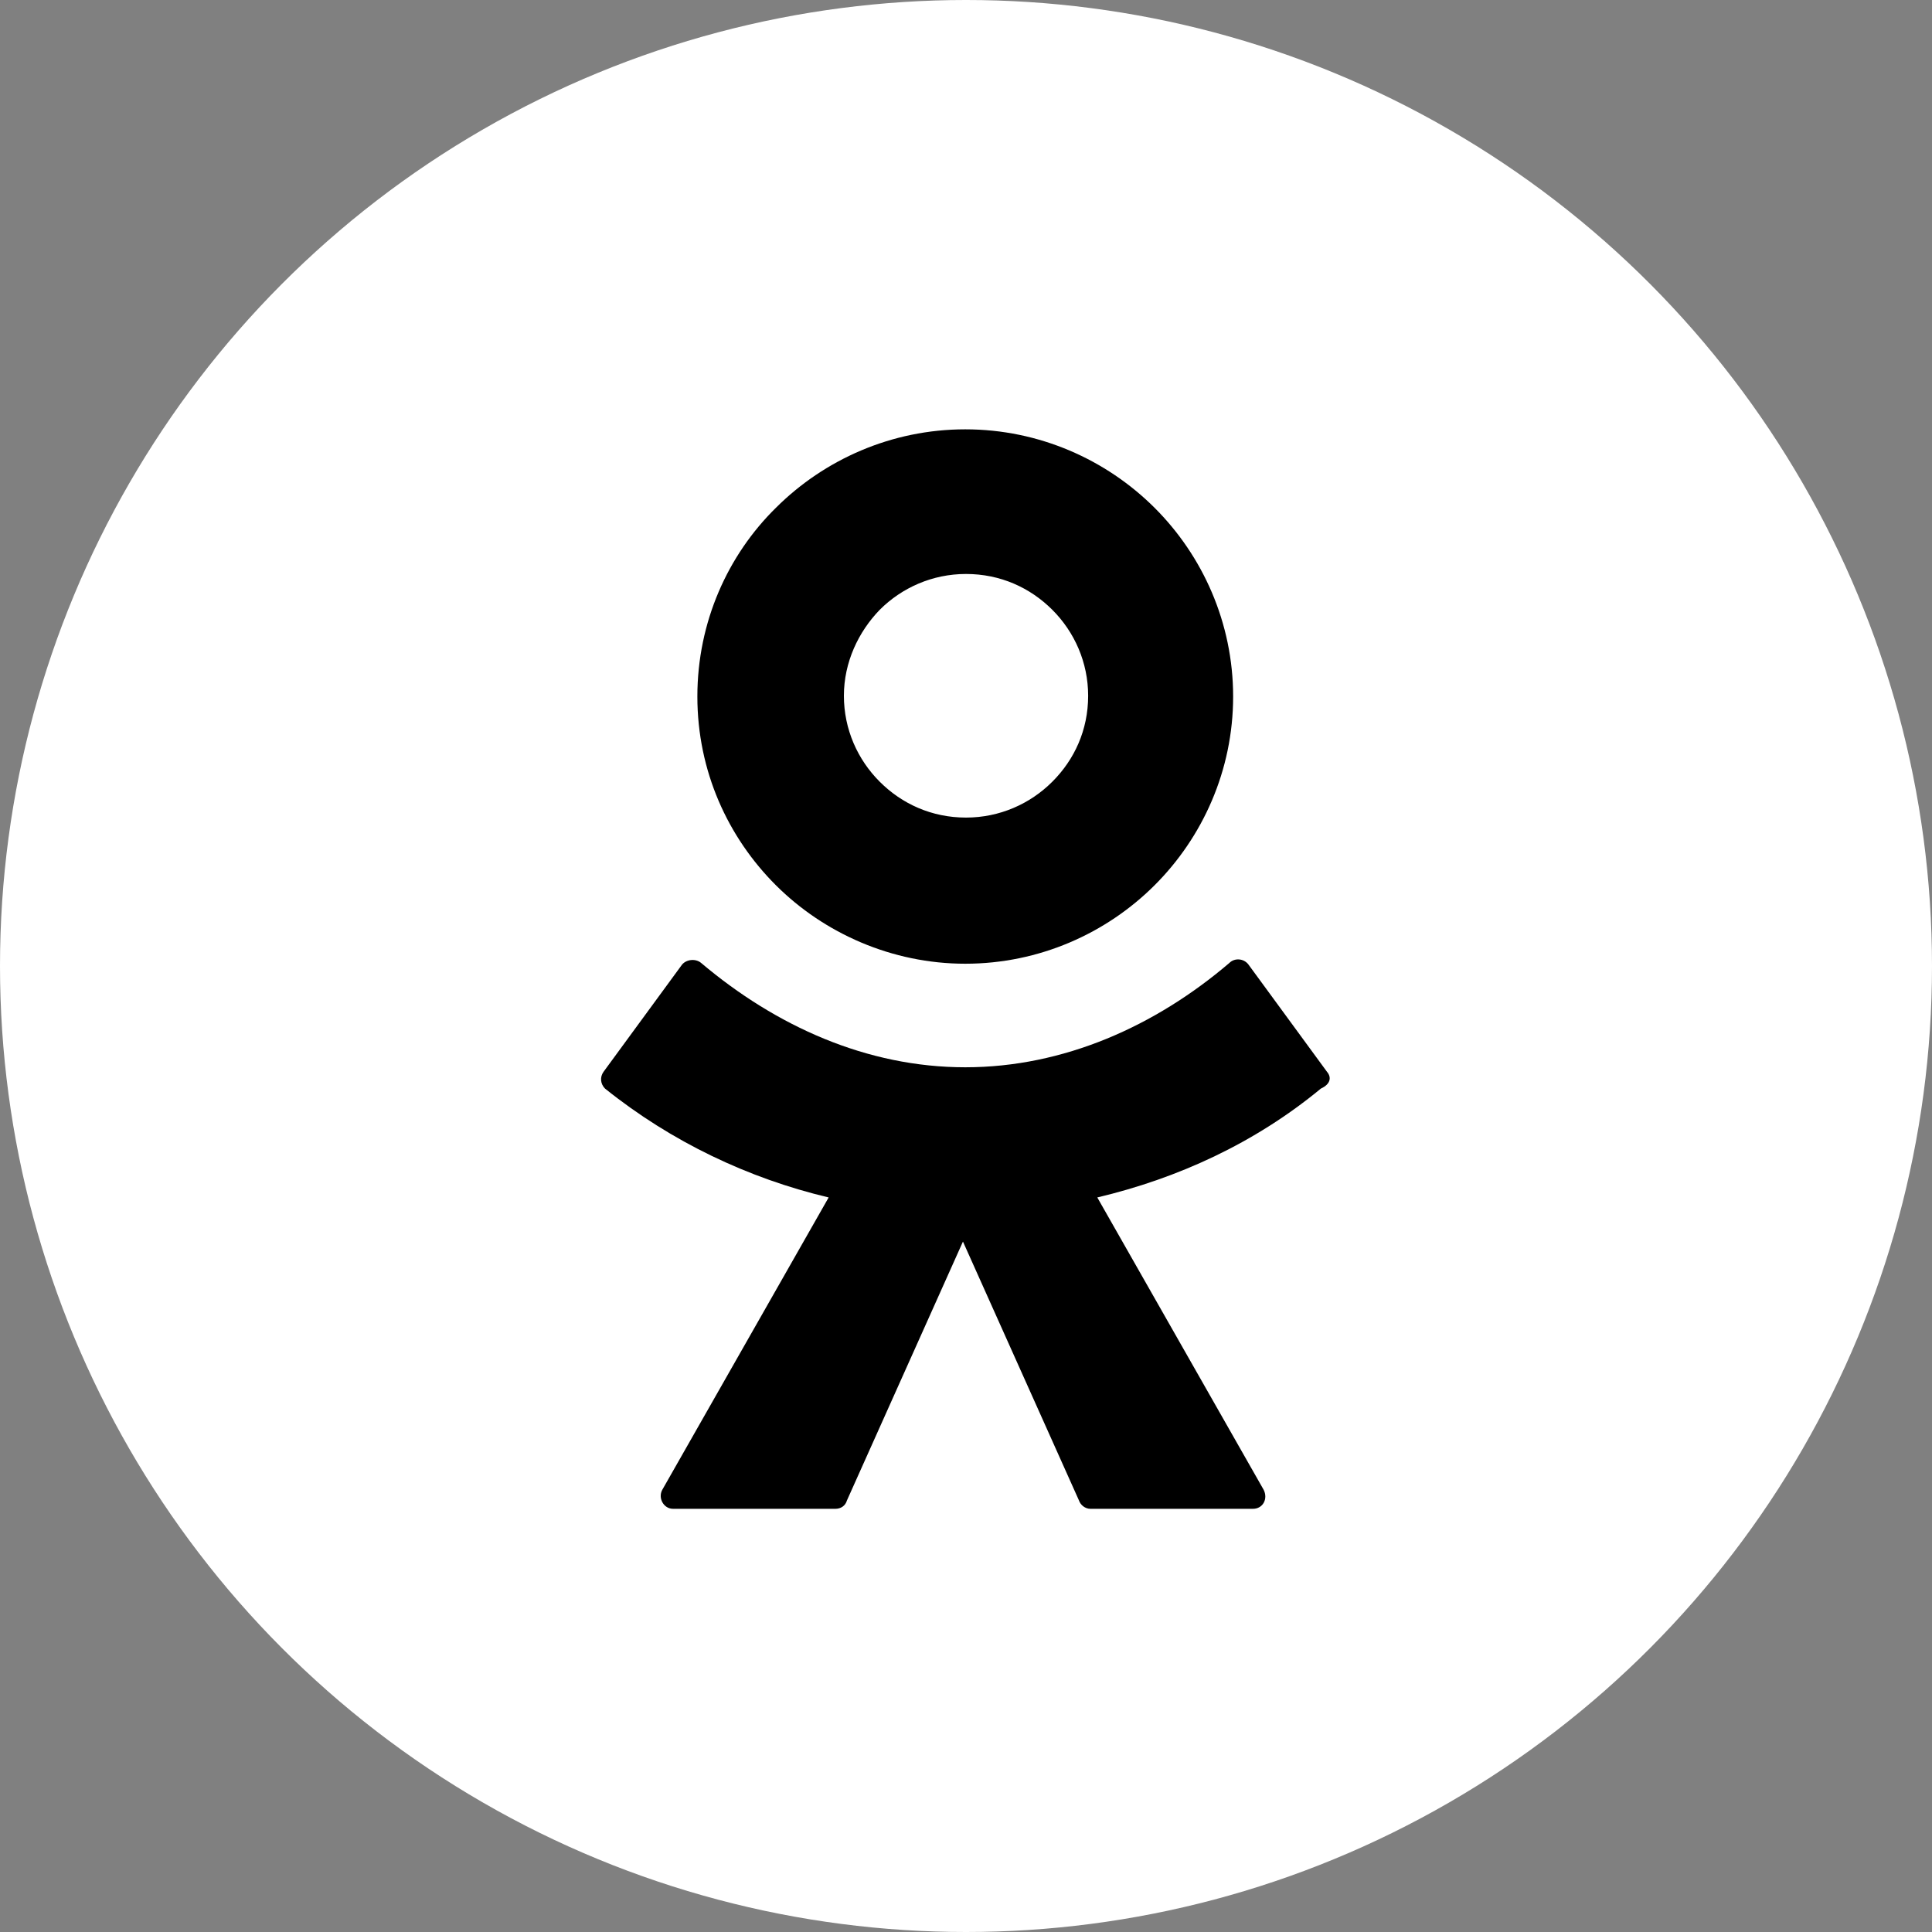
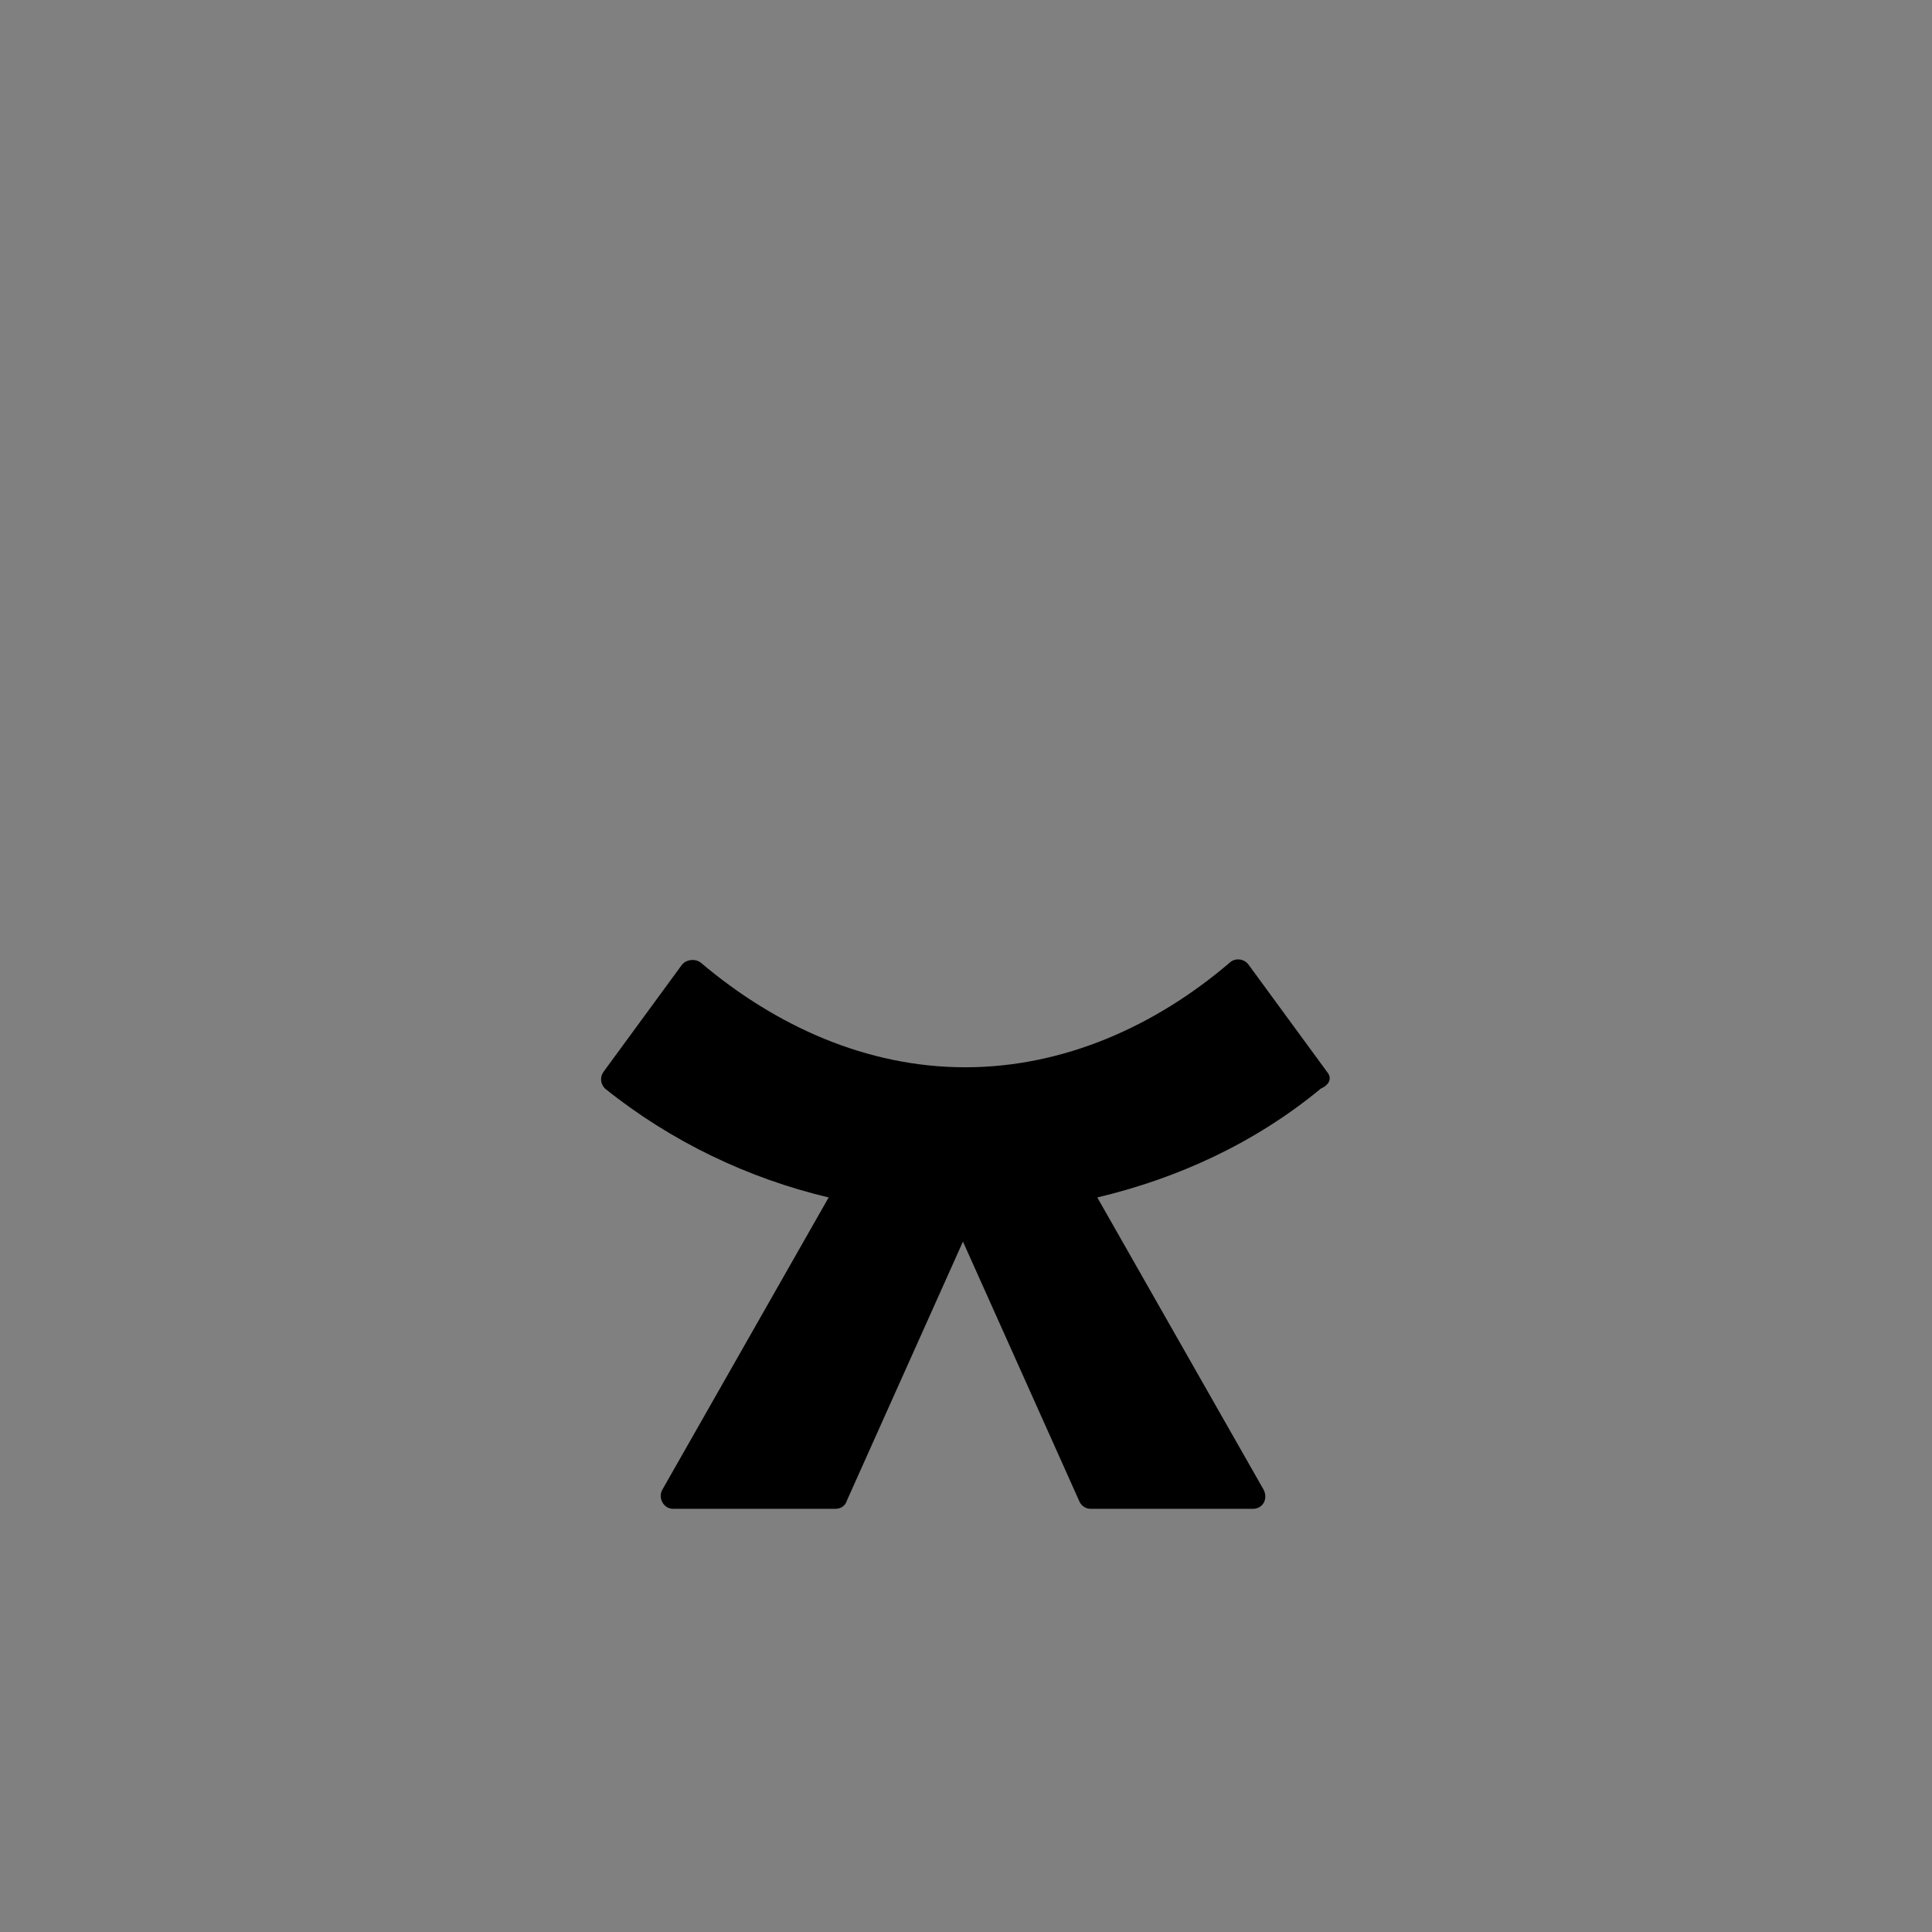
<svg xmlns="http://www.w3.org/2000/svg" width="45" height="45" viewBox="0 0 45 45" fill="none">
  <rect x="0" y="0" width="45" height="45" fill="#808080" stroke="none" />
-   <circle cx="22.5" cy="22.5" r="22.5" fill="white" />
-   <path fill-rule="evenodd" clip-rule="evenodd" d="M26.891 20.621C25.771 21.738 24.207 22.447 22.483 22.447C20.776 22.447 19.194 21.738 18.074 20.621C16.954 19.504 16.243 17.961 16.243 16.224C16.243 14.486 16.954 12.926 18.074 11.826C19.194 10.709 20.759 10 22.483 10C24.207 10 25.771 10.709 26.891 11.826C28.011 12.943 28.722 14.504 28.722 16.224C28.722 17.944 28.011 19.504 26.891 20.621ZM22.5 13.369C21.718 13.369 21.007 13.688 20.492 14.202C19.994 14.716 19.656 15.426 19.656 16.206C19.656 16.986 19.976 17.695 20.492 18.209C21.007 18.724 21.701 19.043 22.5 19.043C23.283 19.043 23.994 18.724 24.509 18.209C25.025 17.695 25.345 17.004 25.345 16.206C25.345 15.426 25.025 14.716 24.509 14.202C23.994 13.688 23.3 13.369 22.5 13.369Z" fill="black" />
  <path d="M29.078 22.465L30.909 24.965C31.015 25.089 30.997 25.249 30.766 25.355C29.22 26.632 27.424 27.448 25.558 27.891L29.433 34.7C29.54 34.912 29.415 35.143 29.184 35.143H25.398C25.274 35.143 25.167 35.054 25.131 34.948L22.429 28.919L19.727 34.948C19.692 35.072 19.585 35.143 19.461 35.143H15.675C15.461 35.143 15.319 34.895 15.426 34.7L19.301 27.891C17.434 27.448 15.639 26.596 14.092 25.355C13.986 25.249 13.968 25.089 14.057 24.965L15.888 22.465C15.995 22.341 16.208 22.323 16.332 22.43C18.074 23.901 20.19 24.859 22.483 24.859C24.776 24.859 26.909 23.901 28.633 22.43C28.758 22.305 28.971 22.323 29.078 22.465Z" fill="black" />
</svg>